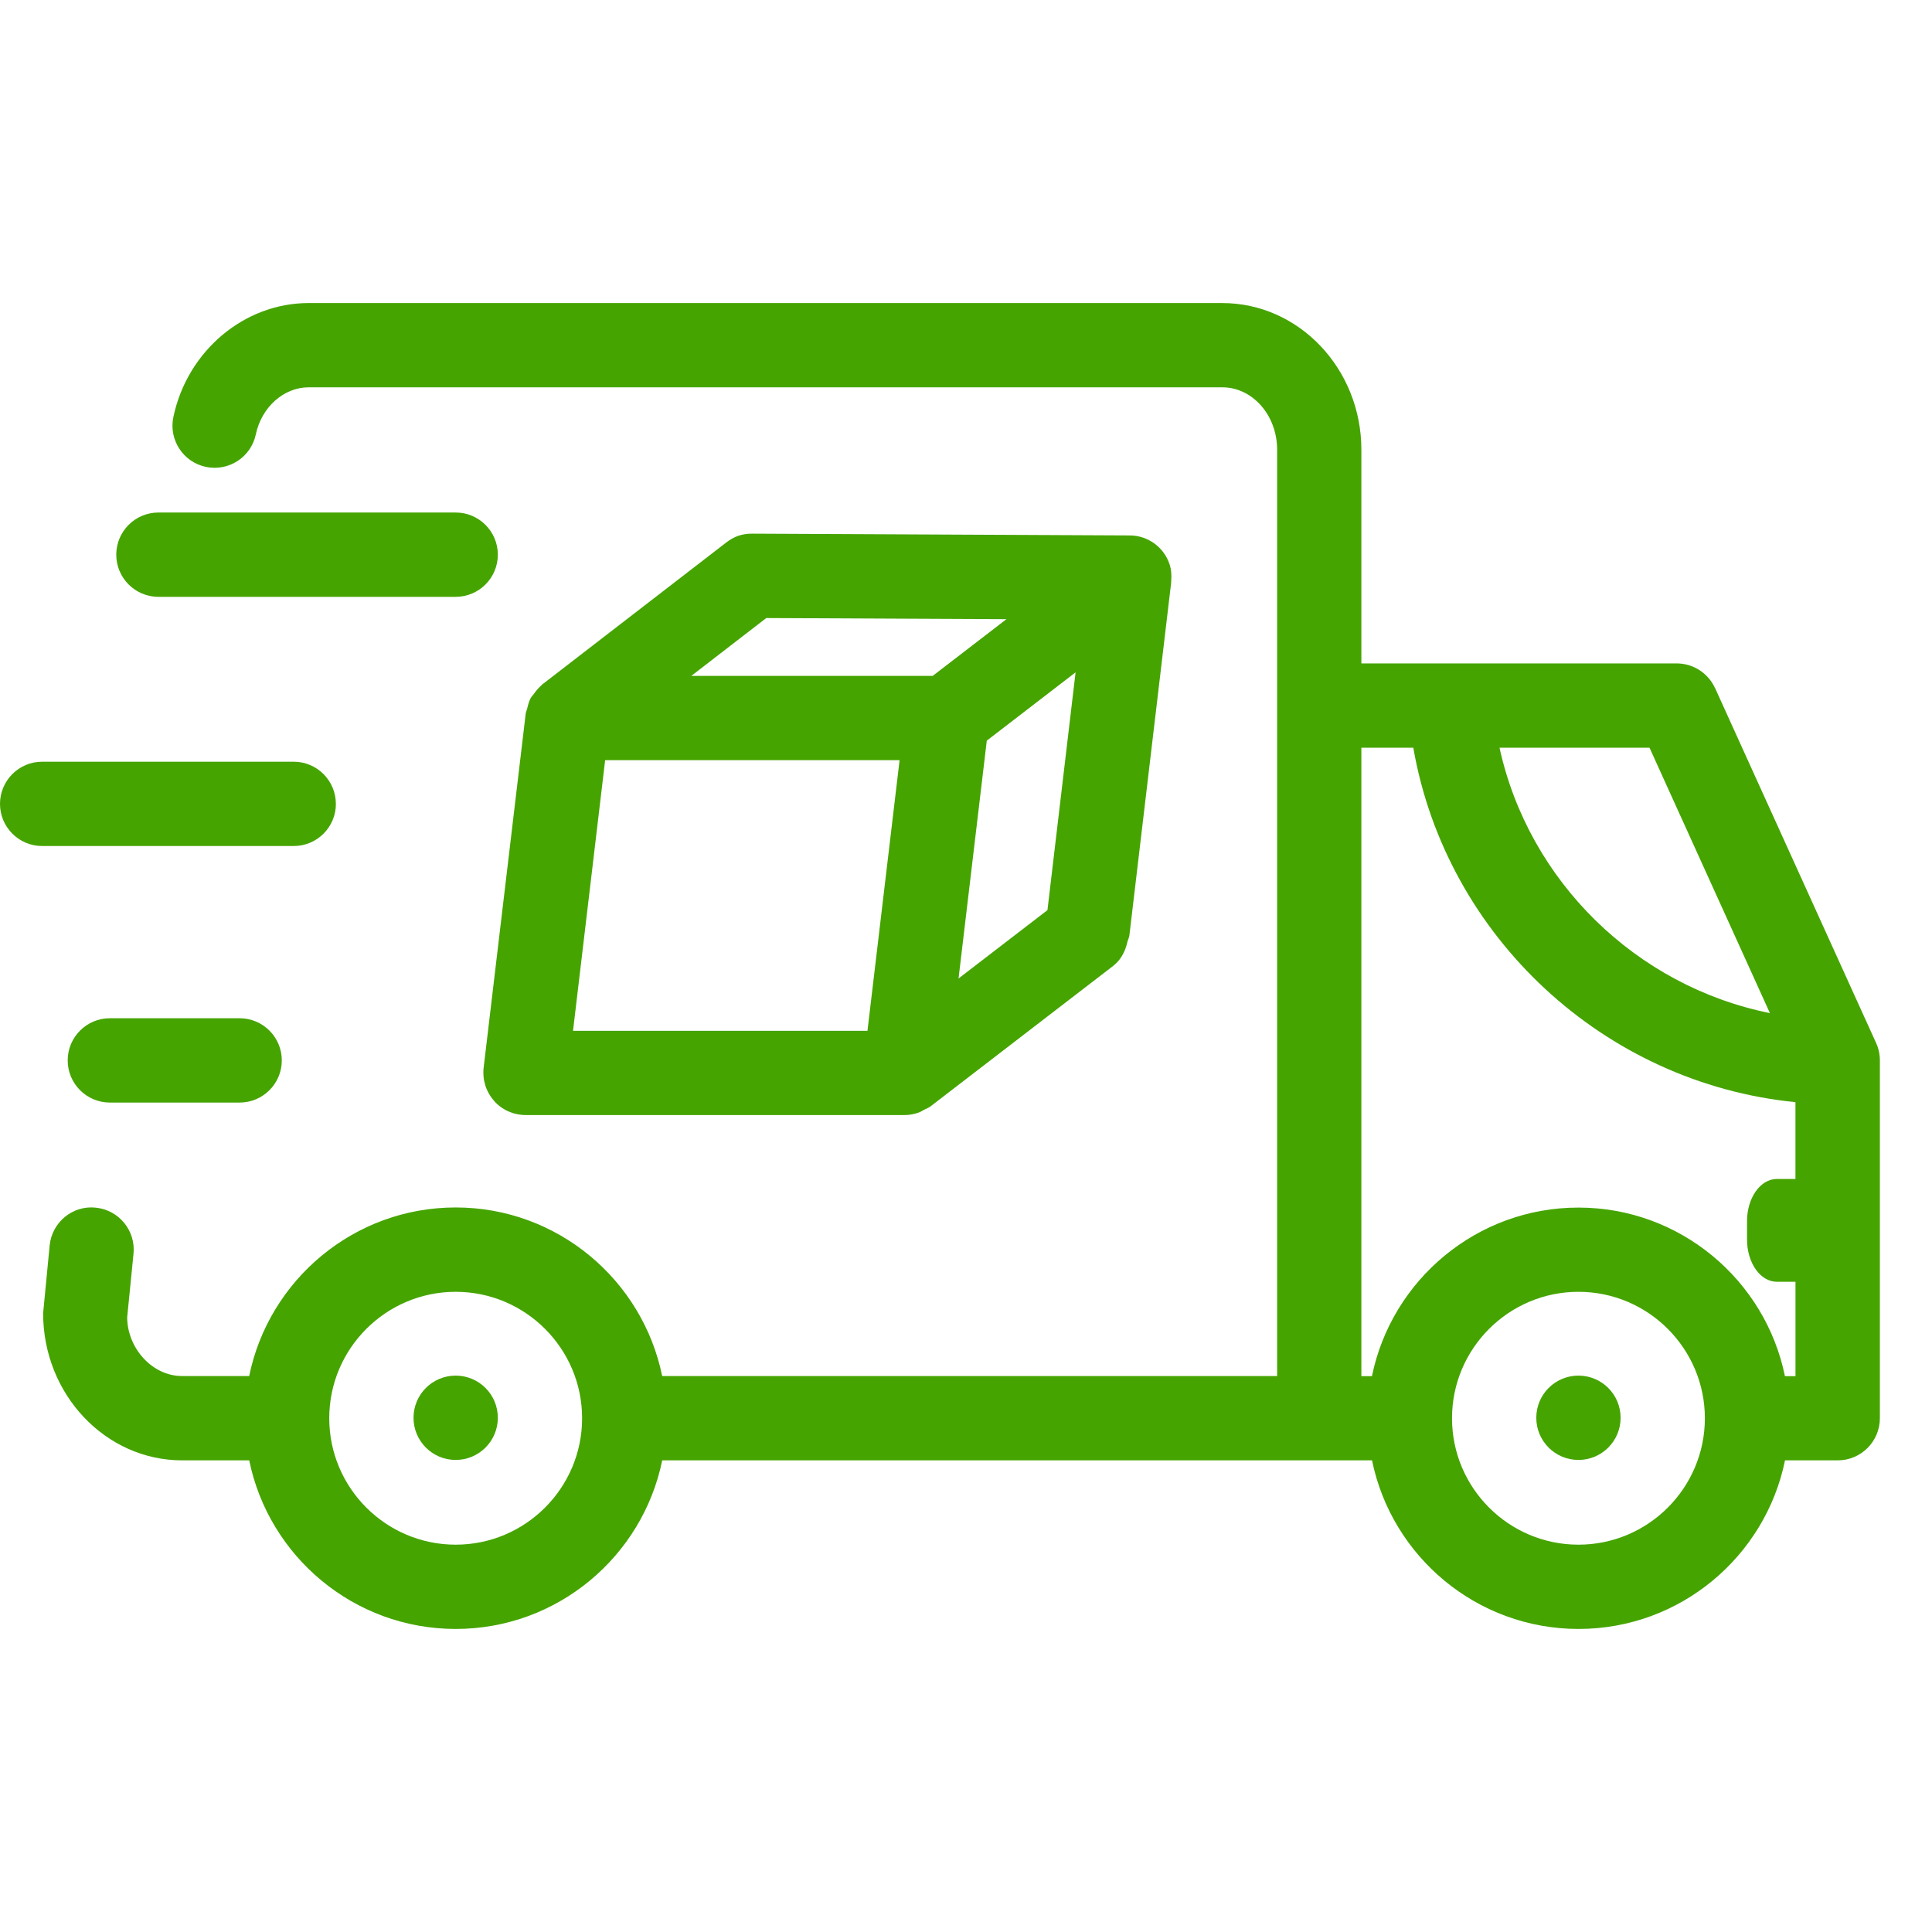
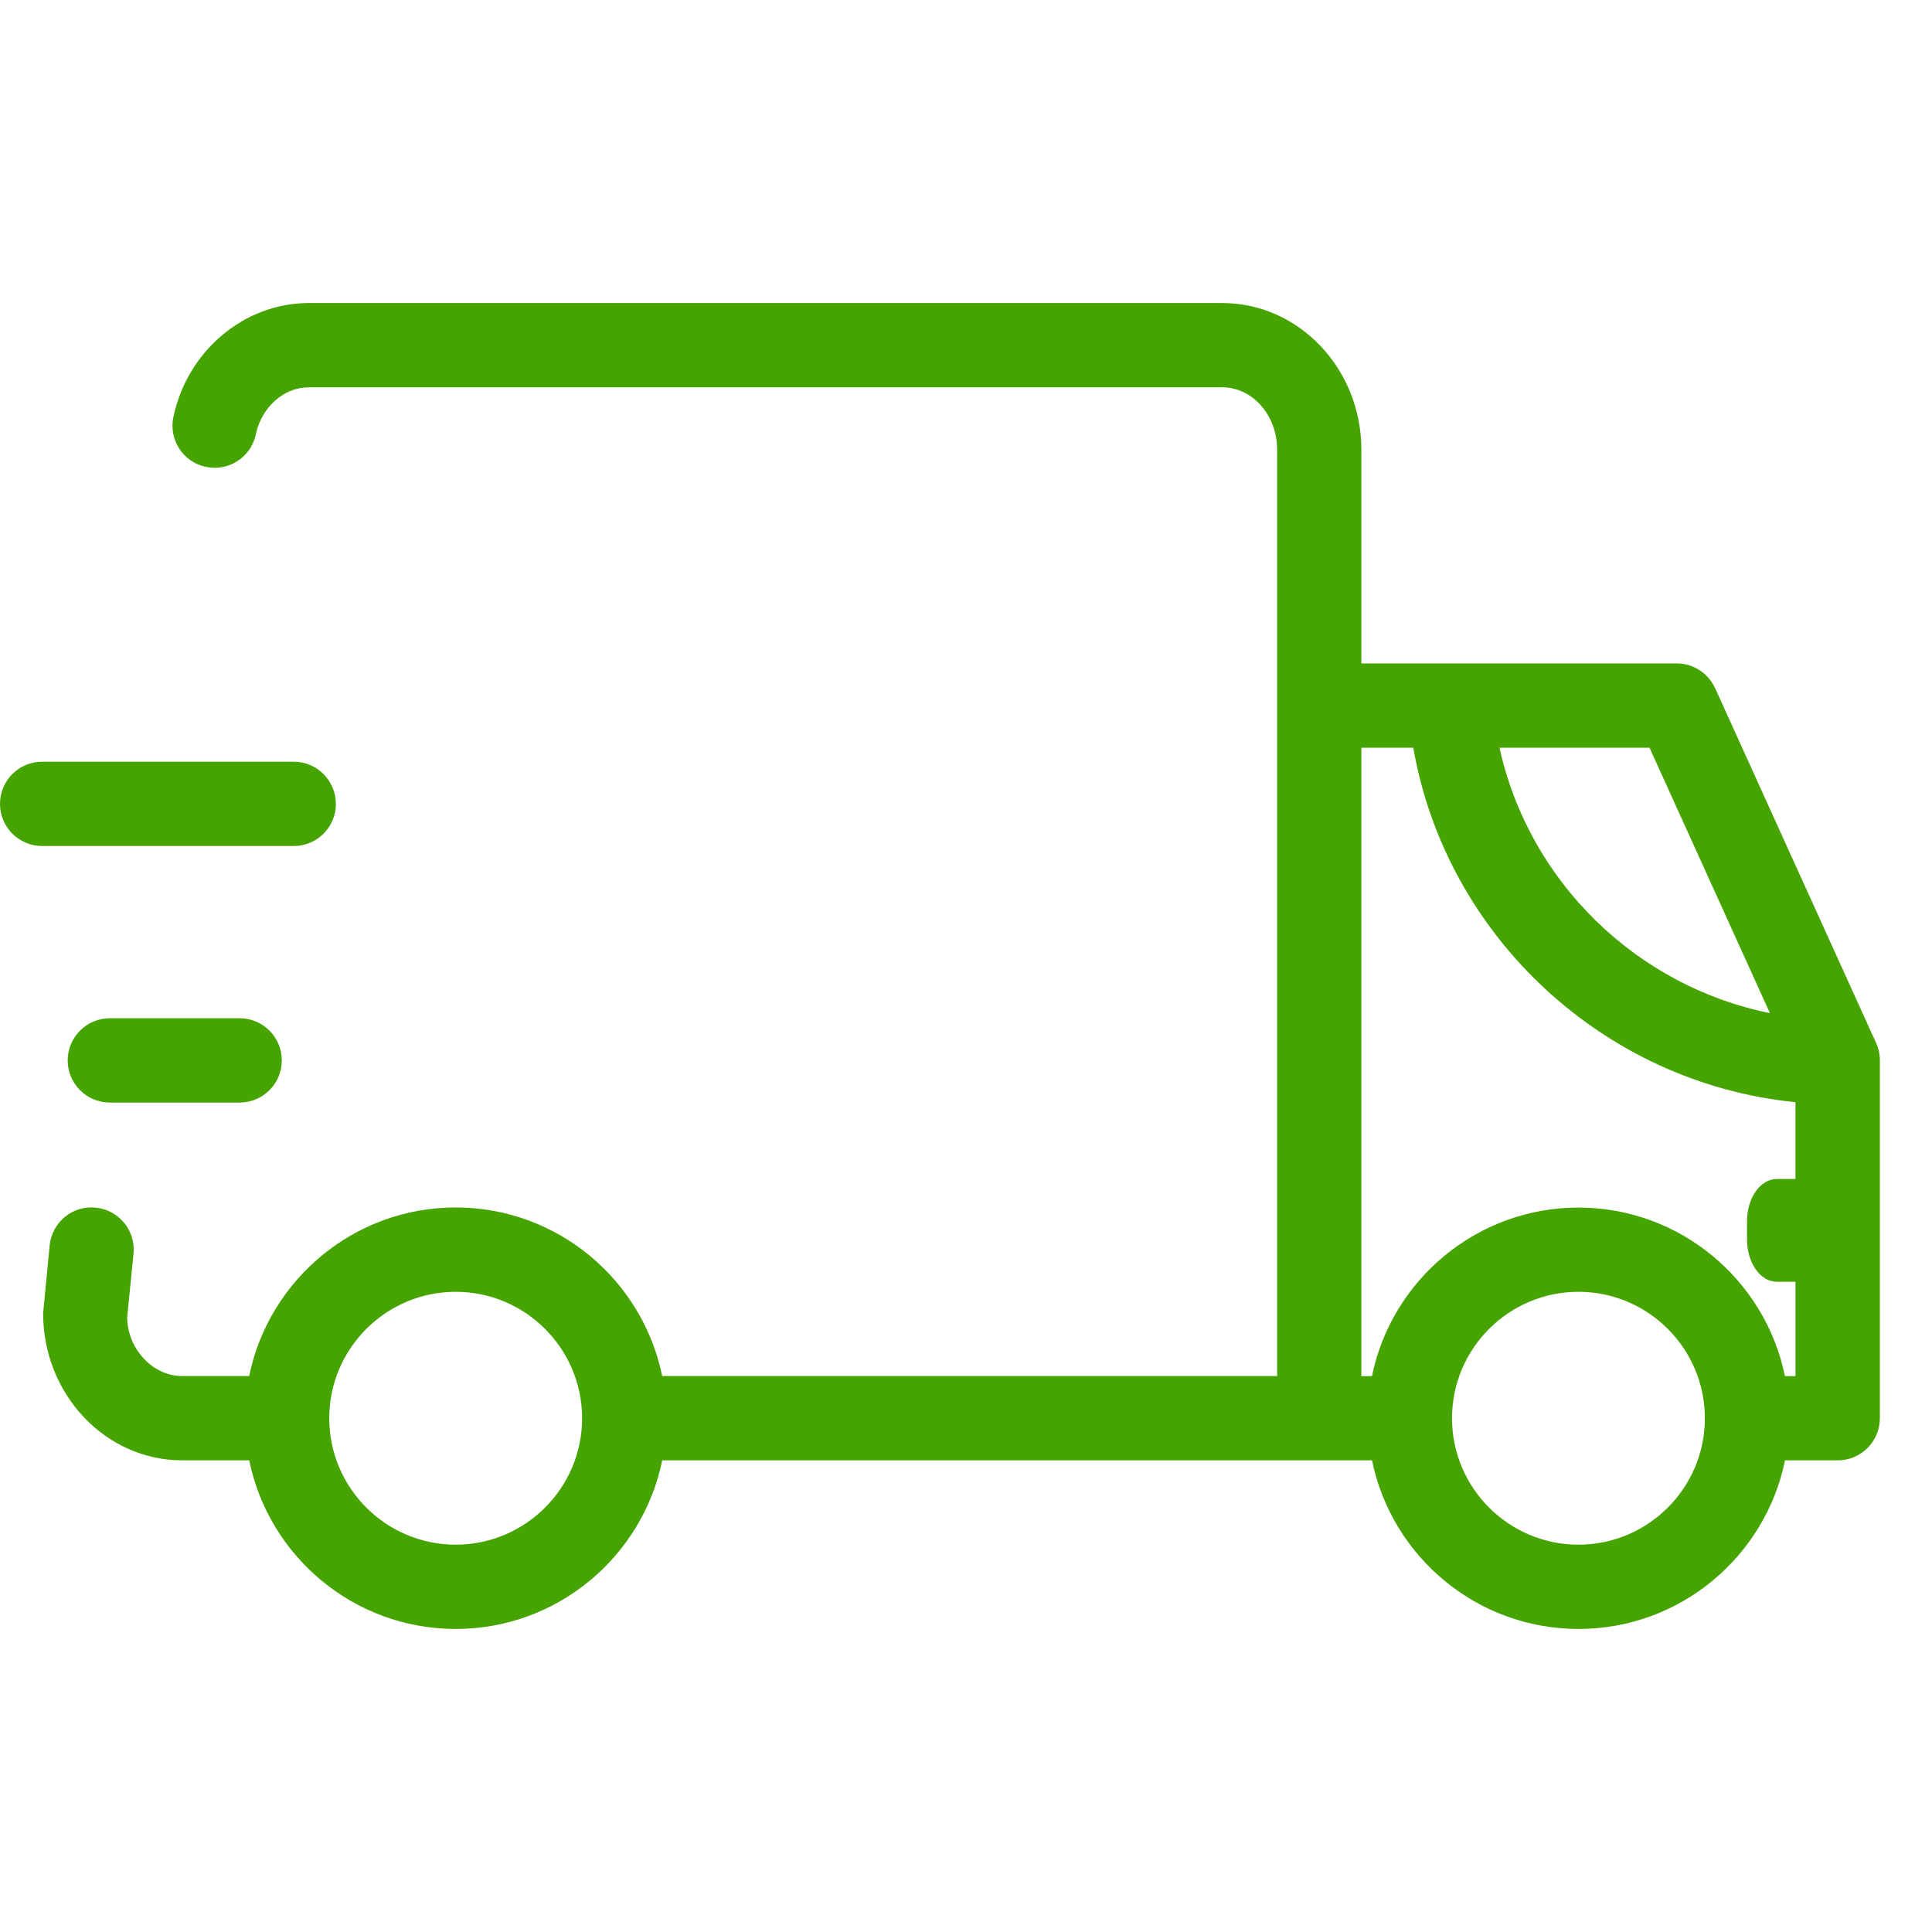
<svg xmlns="http://www.w3.org/2000/svg" id="a" viewBox="0 0 50 50">
  <defs>
    <style>.b{fill:#45a400;stroke-width:0px;}</style>
  </defs>
-   <path class="b" d="M11.793,13.264h-7.693c-.602,0-1.091.489-1.091,1.091s.489,1.091,1.091,1.091h7.693c.602,0,1.091-.489,1.091-1.091s-.489-1.091-1.091-1.091Z" />
  <path class="b" d="M8.692,20.804c0-.602-.489-1.091-1.091-1.091H1.091c-.602,0-1.091.489-1.091,1.091s.489,1.091,1.091,1.091h6.511c.602,0,1.091-.489,1.091-1.091Z" />
  <path class="b" d="M2.843,26.352c-.602,0-1.091.489-1.091,1.091s.489,1.091,1.091,1.091h3.359c.602,0,1.091-.489,1.091-1.091s-.489-1.091-1.091-1.091h-3.359Z" />
-   <path class="b" d="M12.786,28.491c.206.233.504.366.816.366h9.817c.125,0,.249-.025.369-.069.047-.017.086-.046.13-.069.056-.029.115-.049.166-.088l4.723-3.632c.211-.163.32-.393.373-.634.014-.052.041-.098.048-.154l1.08-9.119c.002-.02.002-.04.003-.06.011-.144.004-.29-.044-.433-.148-.442-.562-.74-1.027-.742l-9.771-.046c-.274-.002-.479.079-.672.227l-4.771,3.681c-.01.008-.014.02-.024.027-.075.062-.134.14-.191.22-.023.033-.055.059-.074.094-.047.086-.072.185-.095.285-.008.035-.027.068-.033.104,0,.002-.001.003-.002.005l-1.091,9.184c-.034.308.063.618.271.851ZM27.108,23.554l-2.301,1.769.731-6.155,2.298-1.768-.728,6.154ZM19.833,15.995l6.214.029-1.909,1.468h-6.247l1.941-1.498ZM15.661,19.674h7.62l-.831,7.003h-7.62l.831-7.003Z" />
  <path class="b" d="M44.385,17.809c-.177-.389-.565-.64-.994-.64h-8.159v-5.53c0-2.093-1.614-3.796-3.599-3.796H7.986c-1.667,0-3.139,1.24-3.499,2.949-.124.589.252,1.167.841,1.291.592.124,1.168-.252,1.293-.842.149-.705.723-1.217,1.366-1.217h23.647c.782,0,1.418.724,1.418,1.614v23.974h-15.915c-.507-2.486-2.709-4.363-5.344-4.363s-4.836,1.877-5.344,4.363h-1.735c-.782,0-1.418-.729-1.423-1.518l.164-1.647c.06-.599-.378-1.133-.977-1.193-.599-.065-1.133.378-1.193.977l-.169,1.756c0,2.099,1.614,3.807,3.599,3.807h1.735c.507,2.486,2.709,4.363,5.344,4.363s4.836-1.877,5.344-4.363h18.37c.507,2.486,2.709,4.363,5.344,4.363s4.836-1.877,5.344-4.363h1.364c.602,0,1.091-.489,1.091-1.091v-9.26c0-.156-.033-.309-.097-.45l-4.167-9.184ZM11.793,39.976c-1.804,0-3.272-1.468-3.272-3.272s1.468-3.272,3.272-3.272,3.272,1.468,3.272,3.272-1.468,3.272-3.272,3.272ZM42.689,19.35l3.116,6.869c-3.457-.696-6.239-3.406-6.998-6.869h3.882ZM40.85,39.976c-1.804,0-3.272-1.468-3.272-3.272s1.468-3.272,3.272-3.272,3.272,1.468,3.272,3.272-1.468,3.272-3.272,3.272ZM46.467,30.512h-.483c-.426,0-.771.489-.771,1.091v.478c0,.602.346,1.091.771,1.091h.483v2.443h-.273c-.508-2.486-2.71-4.363-5.344-4.363s-4.836,1.877-5.344,4.363h-.274v-16.264h1.344c.852,4.893,4.941,8.682,9.89,9.173v1.988Z" />
-   <path class="b" d="M11.793,37.783c.602,0,1.091-.488,1.091-1.091s-.488-1.091-1.091-1.091-1.091.488-1.091,1.091.488,1.091,1.091,1.091Z" />
-   <path class="b" d="M40.85,37.783c.602,0,1.091-.488,1.091-1.091s-.488-1.091-1.091-1.091-1.091.488-1.091,1.091.488,1.091,1.091,1.091Z" />
</svg>